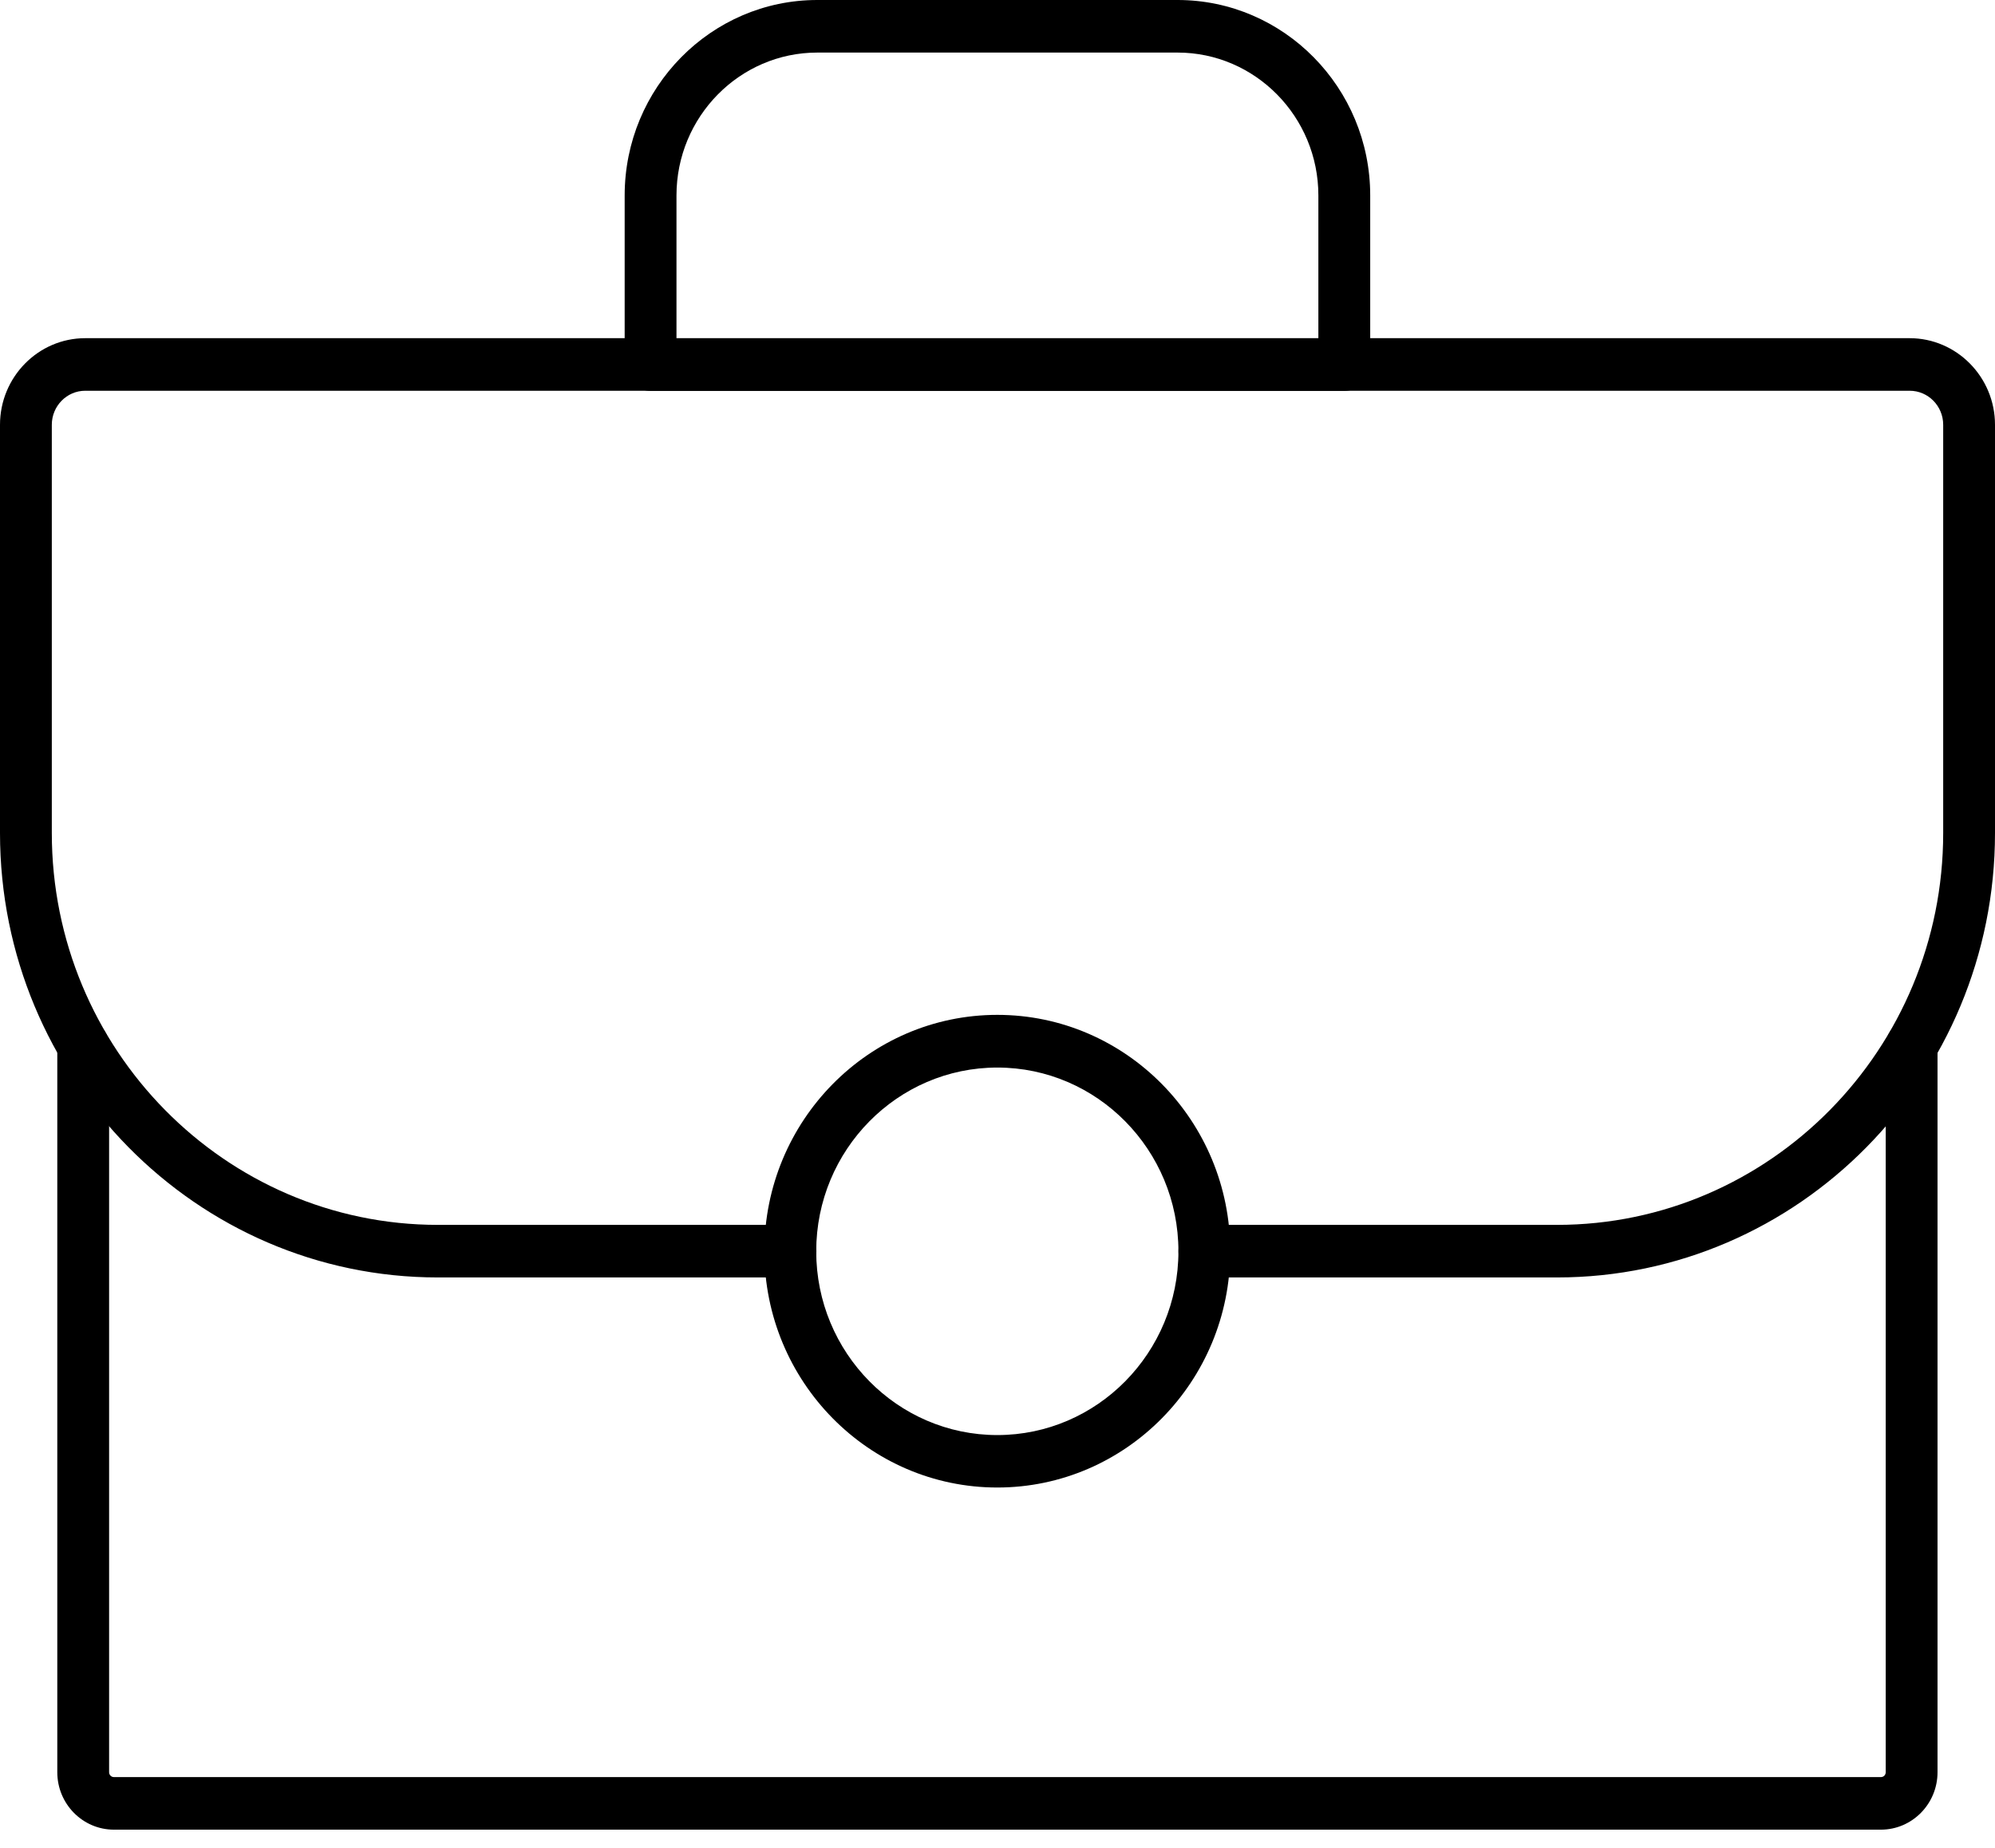
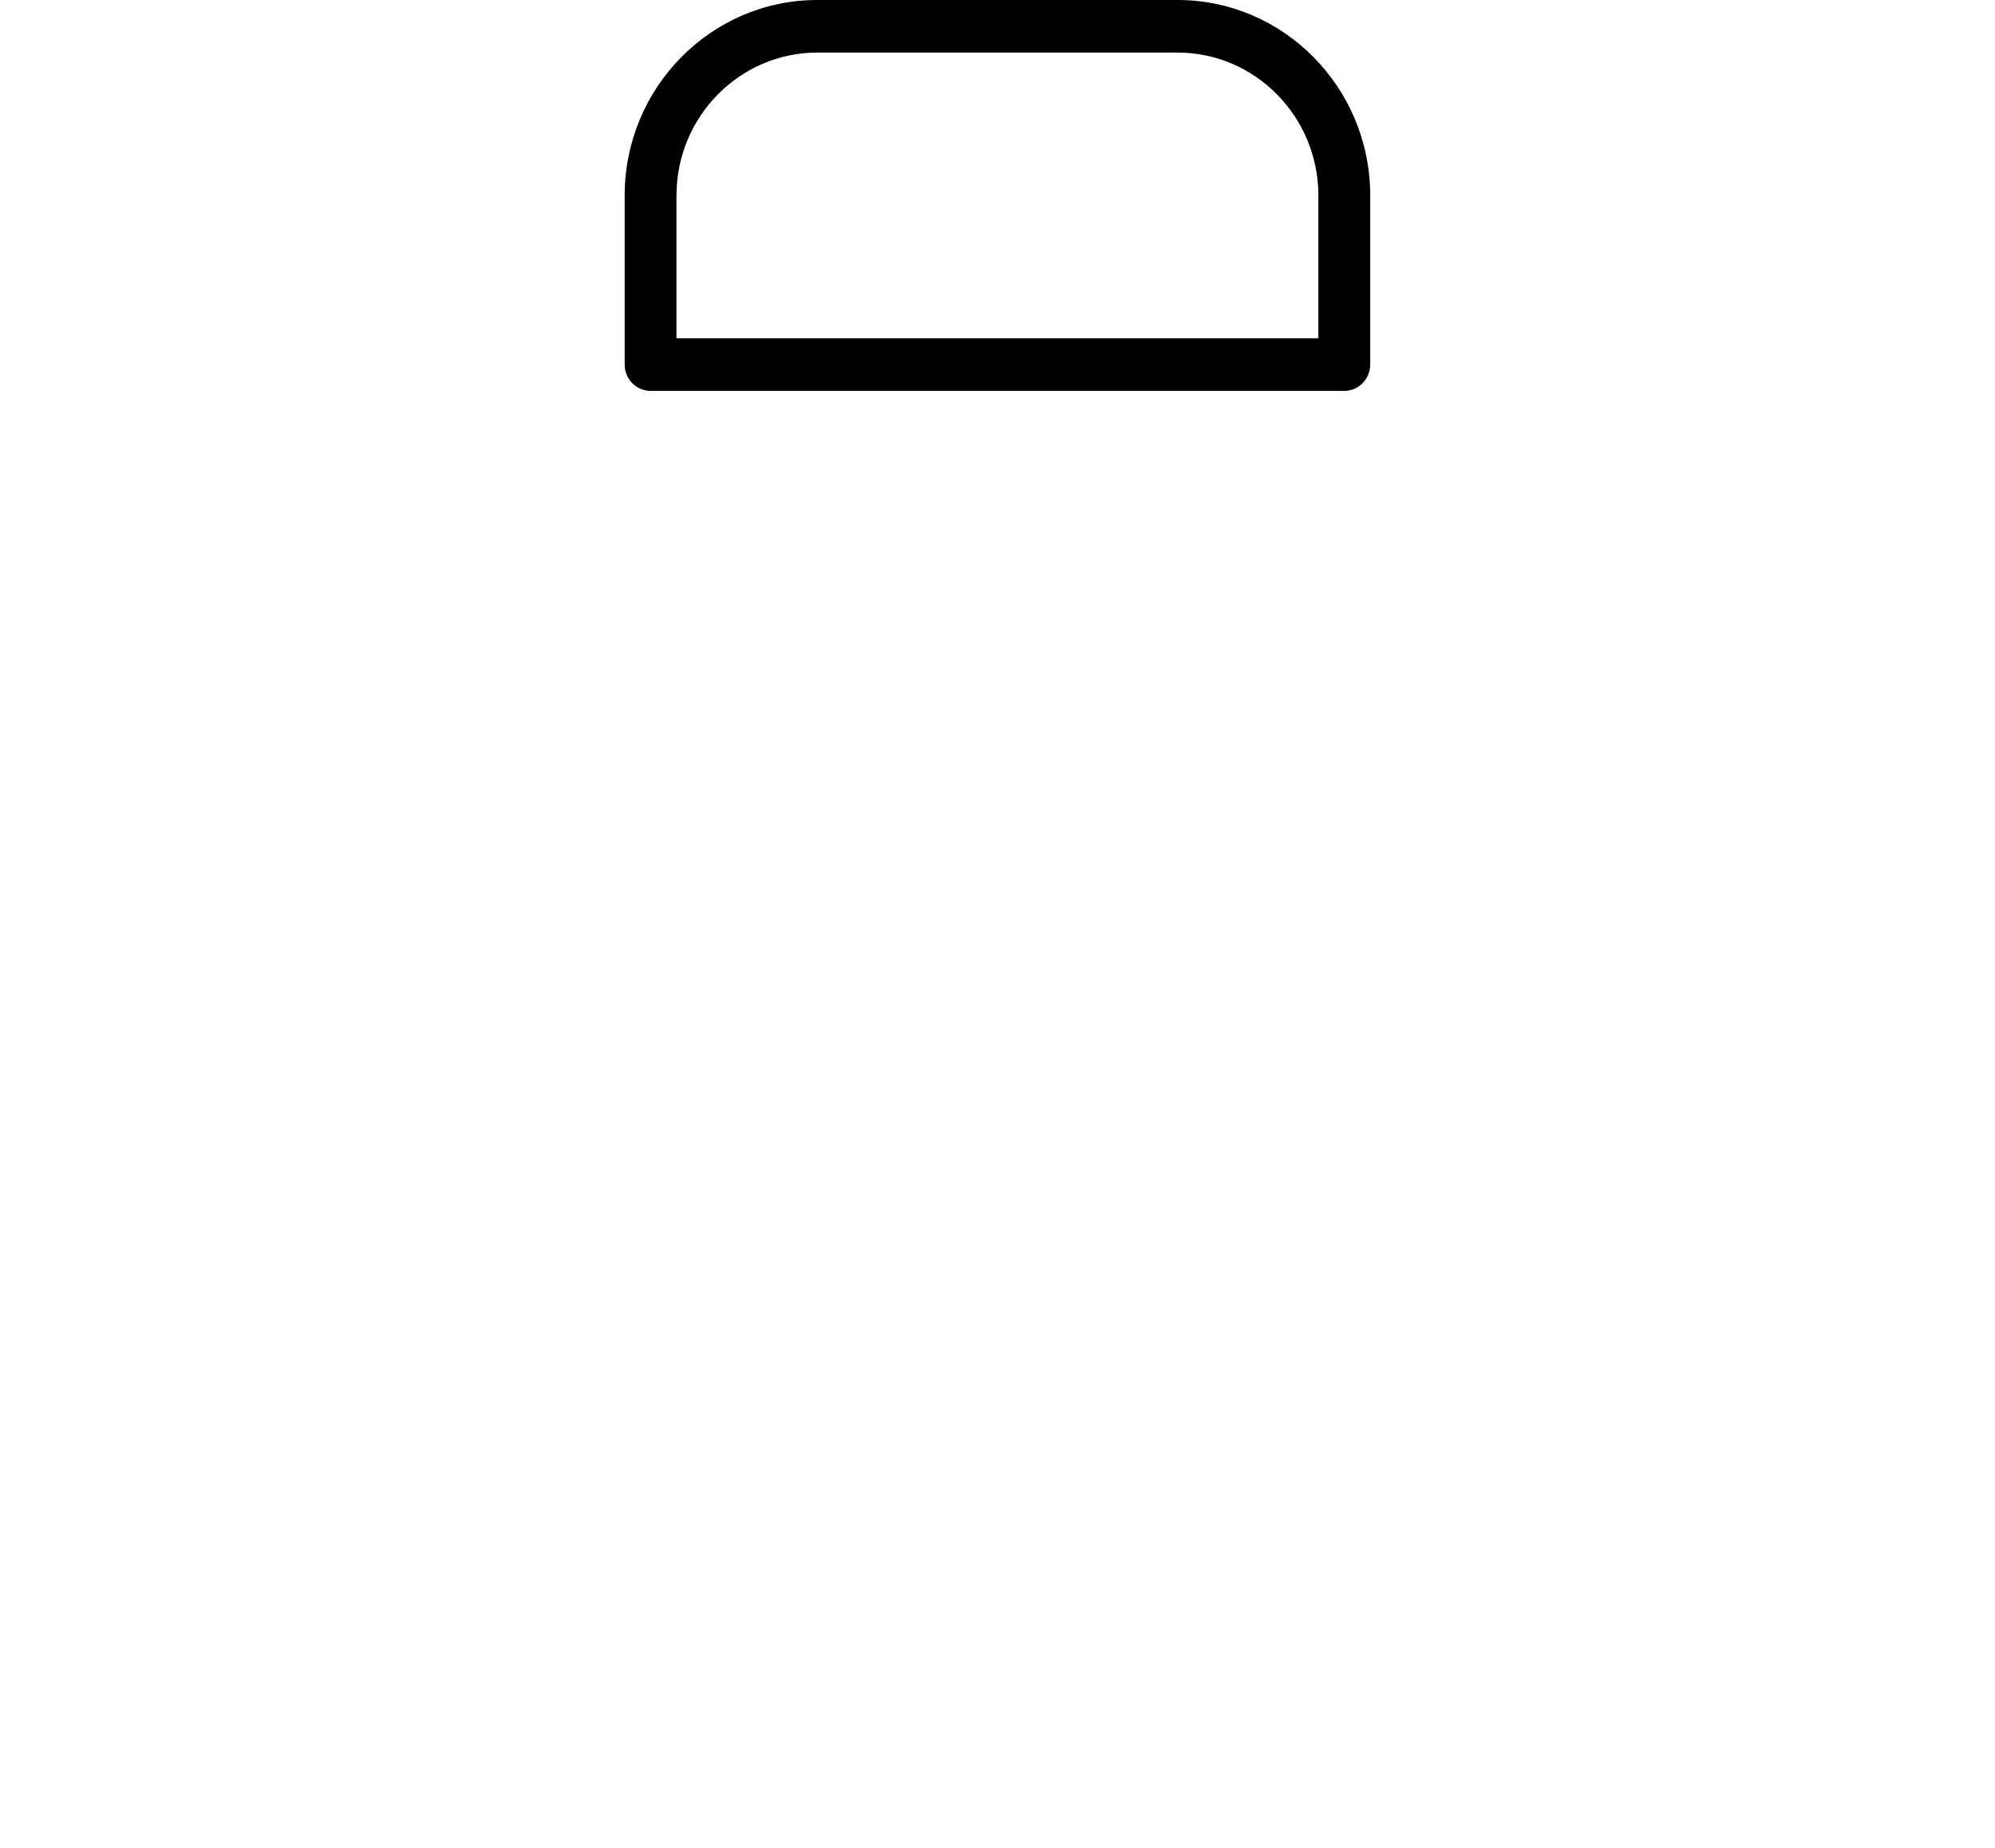
<svg xmlns="http://www.w3.org/2000/svg" width="68" height="63" viewBox="0 0 68 63" fill="none">
-   <path d="M14.925 43.546H26.944C27.43 43.546 27.827 43.143 27.827 42.65C27.827 42.157 27.43 41.754 26.944 41.754H14.925C7.67 41.754 1.766 35.763 1.766 28.397V14.48C1.766 13.84 2.278 13.32 2.905 13.32H65.09C65.722 13.32 66.234 13.84 66.234 14.48V28.397C66.234 35.763 60.33 41.754 53.071 41.754H41.052C40.566 41.754 40.169 42.157 40.169 42.65C40.169 43.143 40.566 43.546 41.052 43.546H53.071C61.302 43.546 68 36.749 68 28.397V14.48C68 12.854 66.693 11.528 65.09 11.528H2.905C1.303 11.528 0 12.854 0 14.48V28.397C0 36.749 6.694 43.546 14.925 43.546Z" fill="black" />
  <path d="M22.175 13.325H45.821C46.306 13.325 46.704 12.922 46.704 12.429V6.663C46.704 2.989 43.758 0 40.138 0H27.858C24.237 0 21.292 2.989 21.292 6.663V12.429C21.292 12.922 21.689 13.325 22.175 13.325ZM44.937 11.533H23.058V6.663C23.058 3.979 25.213 1.792 27.858 1.792H40.138C42.783 1.792 44.937 3.979 44.937 6.663V11.533Z" fill="black" />
-   <path d="M3.883 62.37H64.111C65.175 62.37 66.041 61.492 66.041 60.412V35.661C66.041 35.169 65.643 34.765 65.158 34.765C64.672 34.765 64.275 35.169 64.275 35.661V60.412C64.275 60.506 64.204 60.578 64.111 60.578H3.883C3.794 60.578 3.719 60.506 3.719 60.412V35.653C3.719 35.16 3.322 34.756 2.836 34.756C2.35 34.756 1.953 35.16 1.953 35.653V60.412C1.953 61.492 2.818 62.37 3.883 62.37Z" fill="black" />
-   <path d="M33.994 50.707C38.369 50.707 41.933 47.096 41.933 42.651C41.933 38.206 38.374 34.595 33.994 34.595C29.613 34.595 26.054 38.206 26.054 42.651C26.054 47.096 29.613 50.707 33.994 50.707ZM33.994 36.391C37.398 36.391 40.167 39.201 40.167 42.655C40.167 46.11 37.398 48.919 33.994 48.919C30.589 48.919 27.821 46.11 27.821 42.655C27.821 39.201 30.589 36.391 33.994 36.391Z" fill="black" />
</svg>